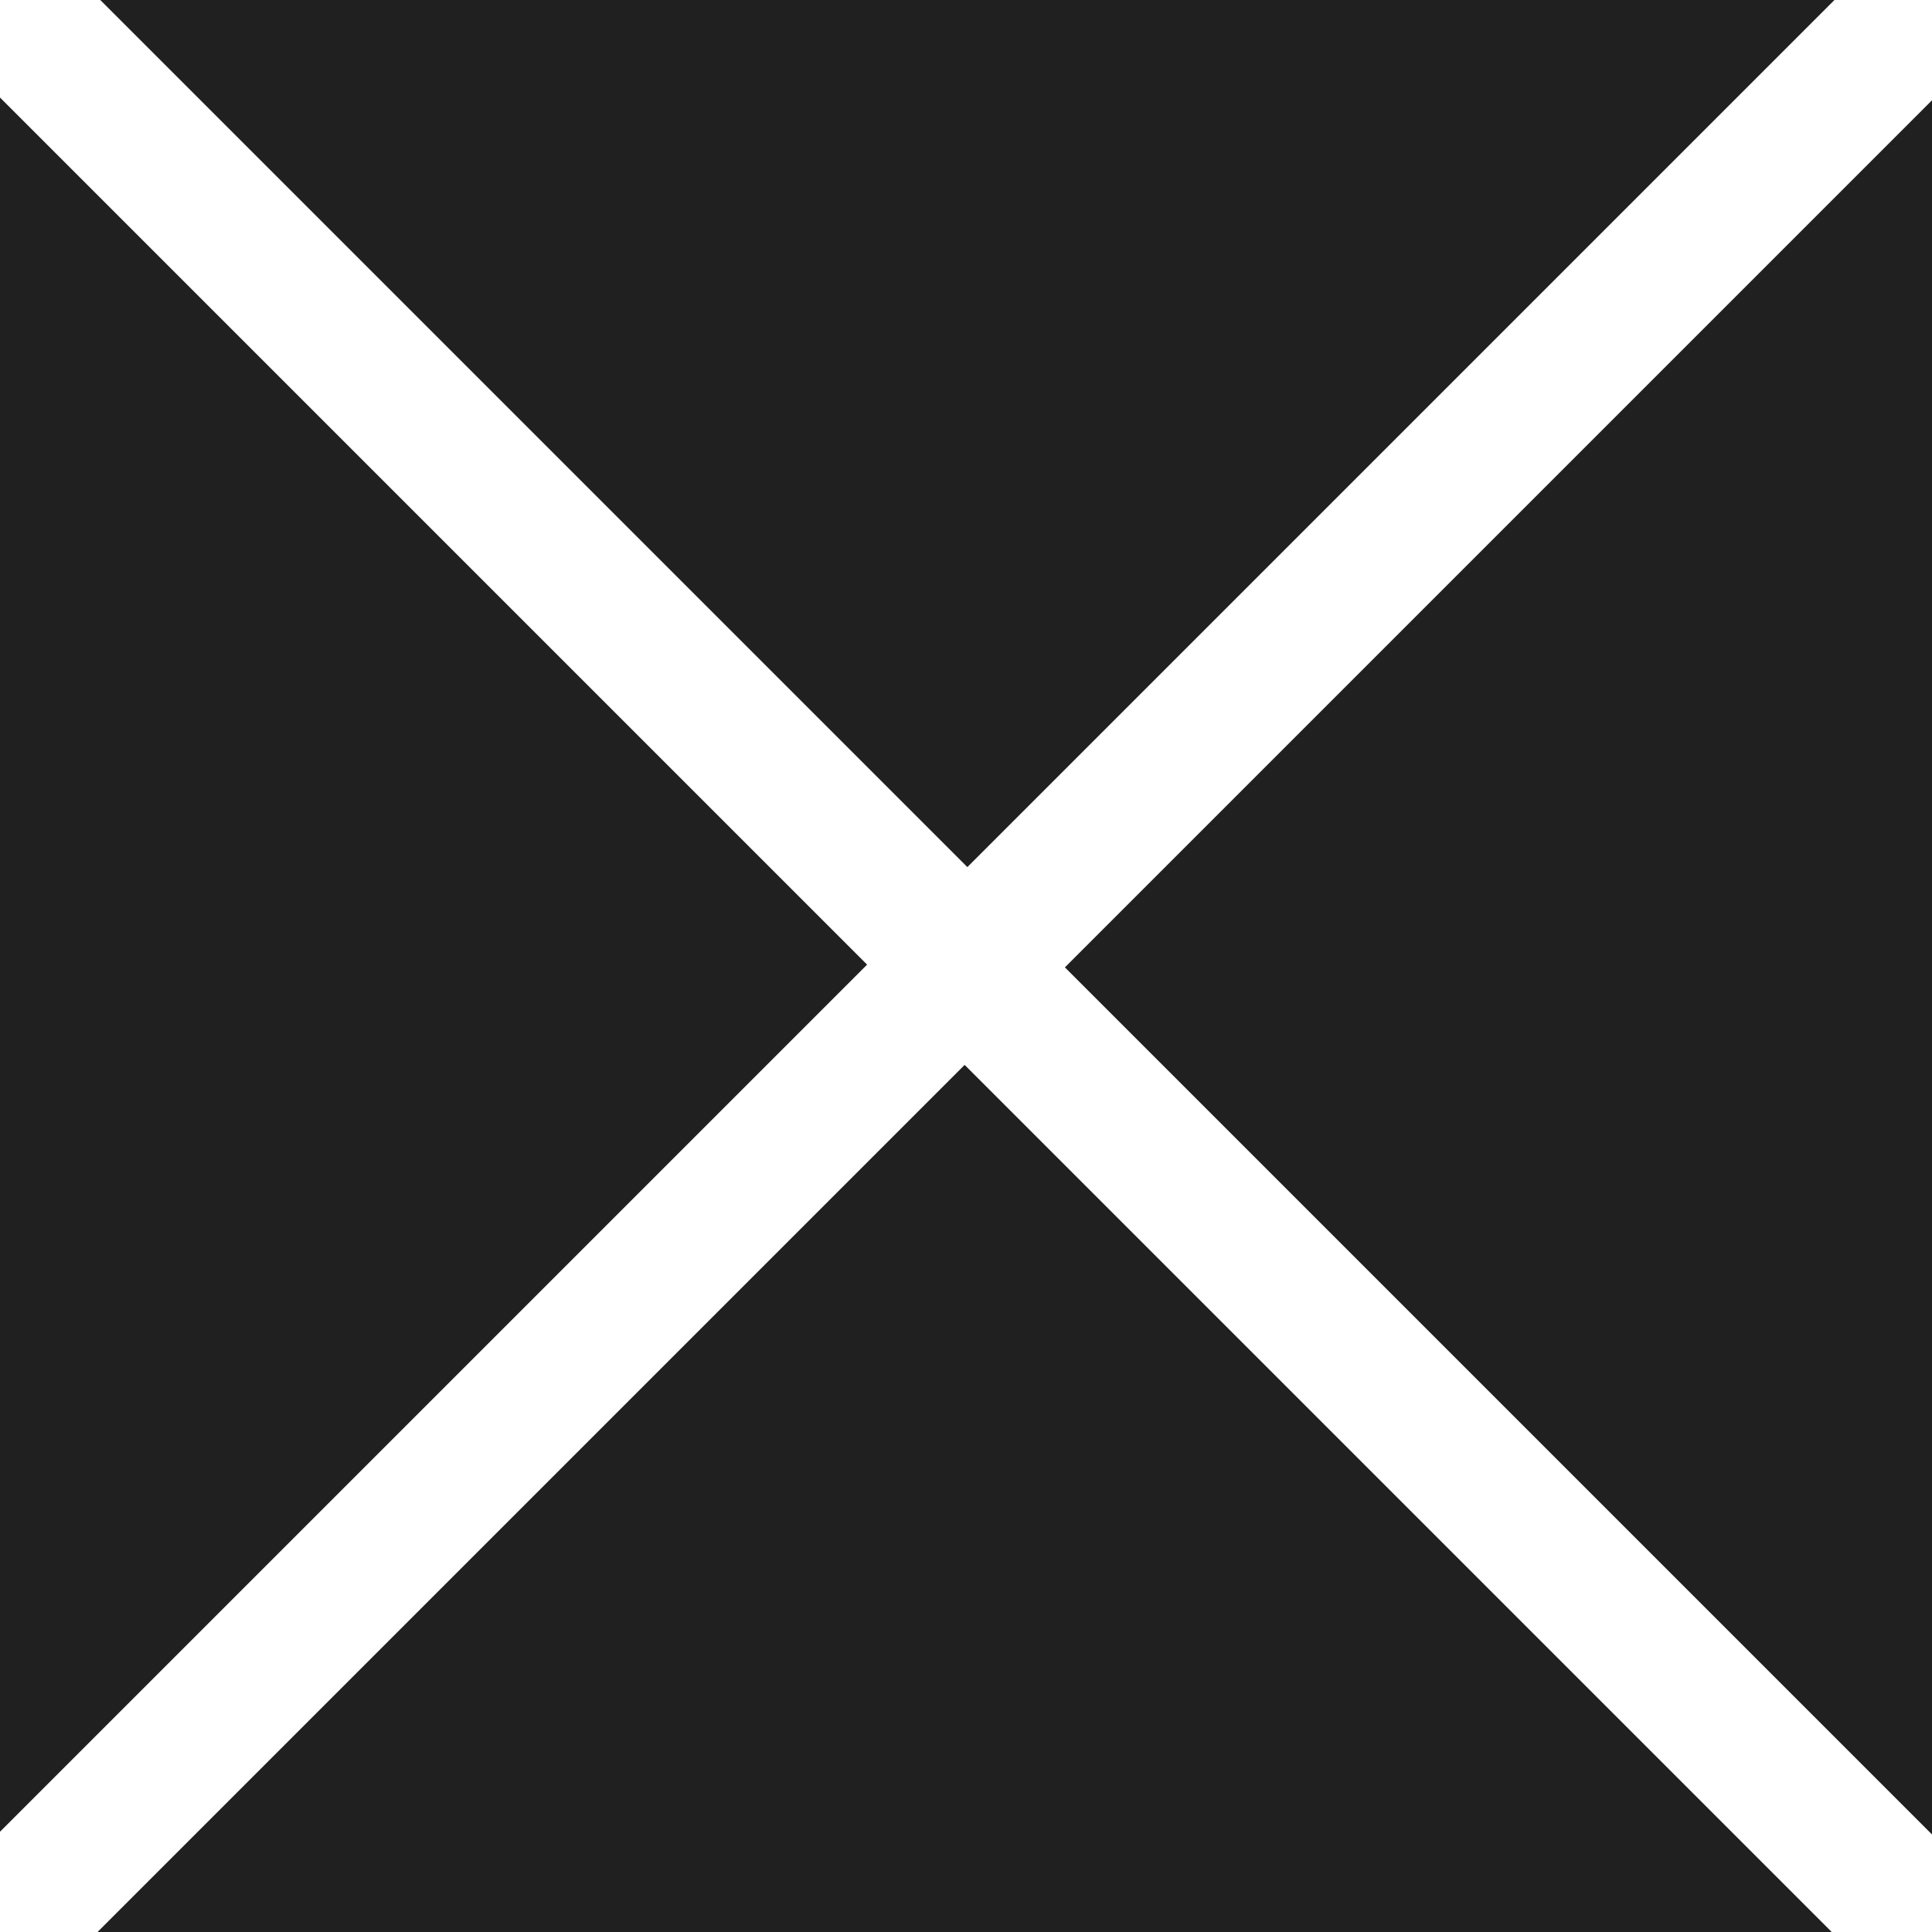
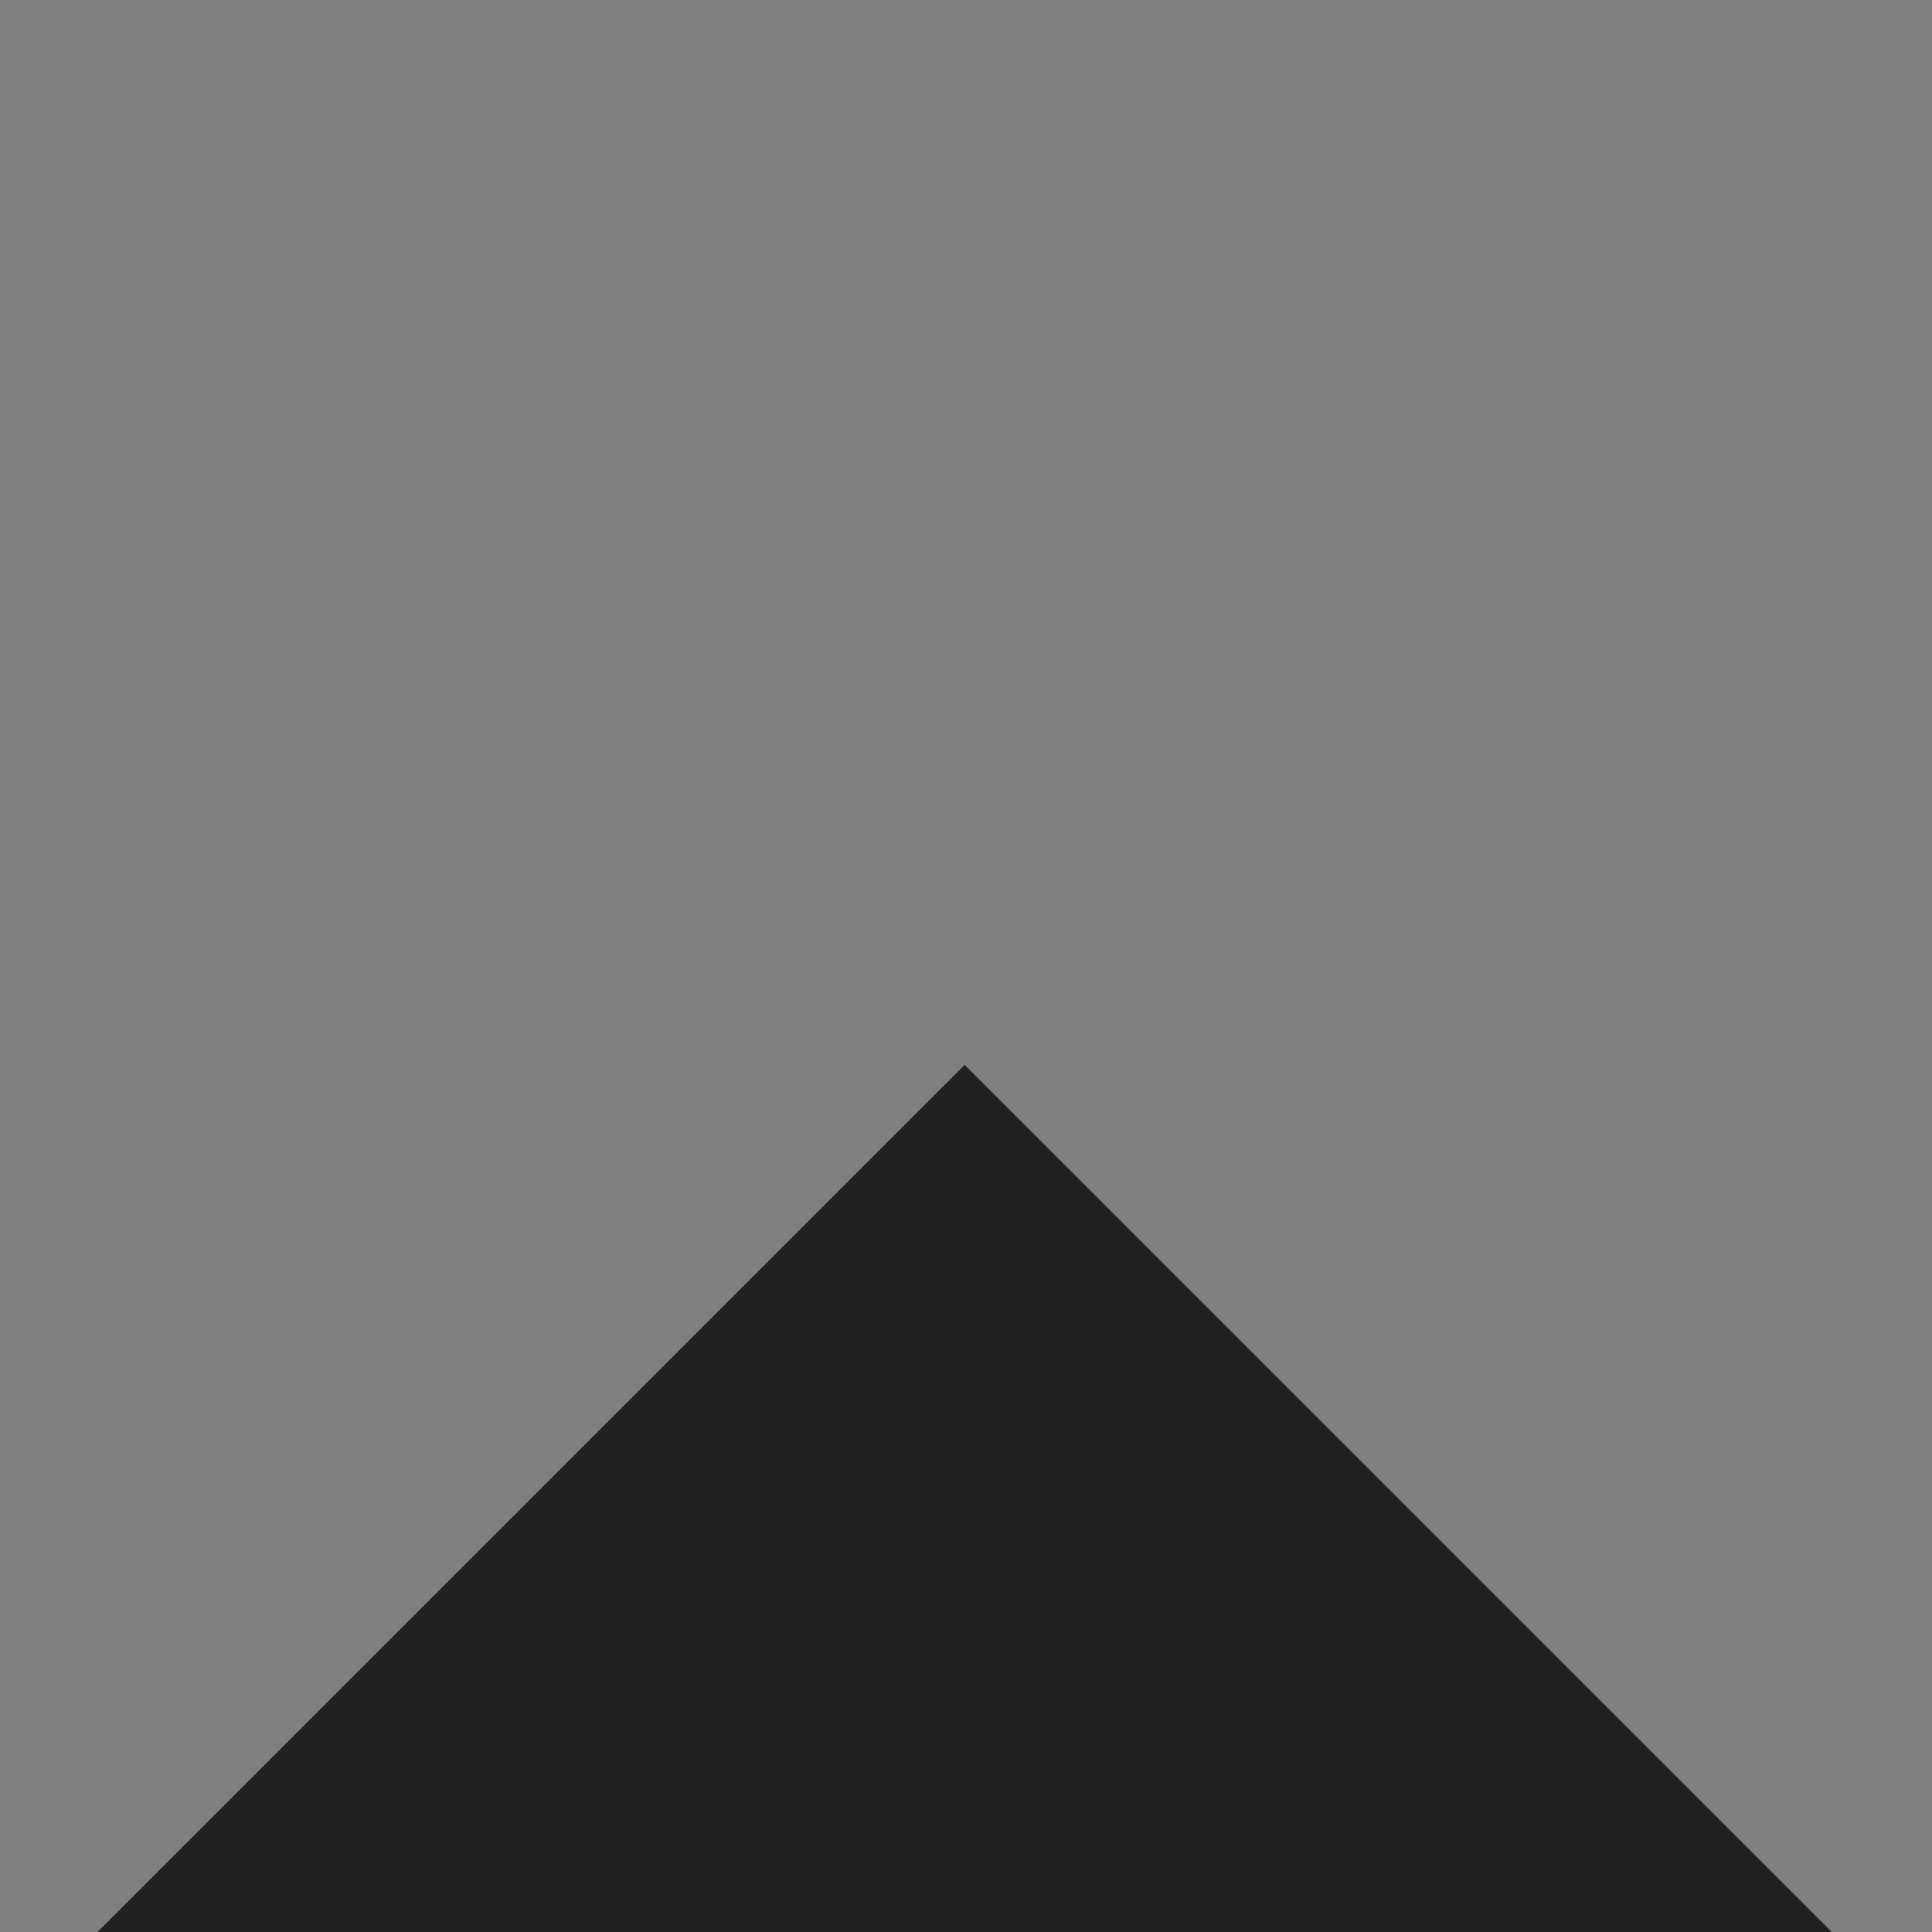
<svg xmlns="http://www.w3.org/2000/svg" width="58" height="58" viewBox="0 0 58 58" fill="none">
  <rect x="0" y="0" width="58" height="58" fill="#808080" stroke="none" />
-   <rect x="0.5" y="0.5" width="57" height="57" fill="white" stroke="white" />
-   <path d="M3.01 0L29.041 26.031L55.072 0H3.01Z" fill="#202020" />
  <path d="M54.99 58H2.928L28.959 31.969L54.99 58Z" fill="#202020" />
-   <path d="M0 54.99V2.928L26.031 28.959L0 54.99Z" fill="#202020" />
-   <path d="M58 3.01V55.072L31.969 29.041L58 3.01Z" fill="#202020" />
</svg>